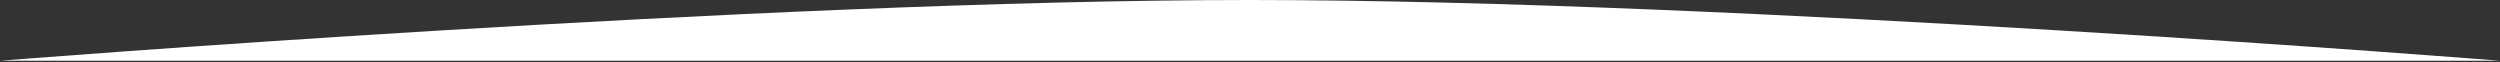
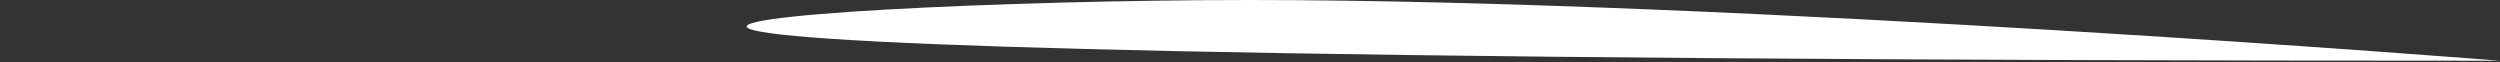
<svg xmlns="http://www.w3.org/2000/svg" width="1400" height="35" viewBox="0 0 1400 35" fill="none">
  <rect x="0" y="0" width="1400" height="35" fill="#333333" stroke="none" />
-   <path fill-rule="evenodd" clip-rule="evenodd" d="M700 -3.97548e-06C973.367 1.9923e-05 1400 34.011 1400 34.011L0 34.011C0 34.011 426.633 -2.7874e-05 700 -3.97548e-06Z" fill="white" />
+   <path fill-rule="evenodd" clip-rule="evenodd" d="M700 -3.97548e-06C973.367 1.9923e-05 1400 34.011 1400 34.011C0 34.011 426.633 -2.7874e-05 700 -3.97548e-06Z" fill="white" />
</svg>